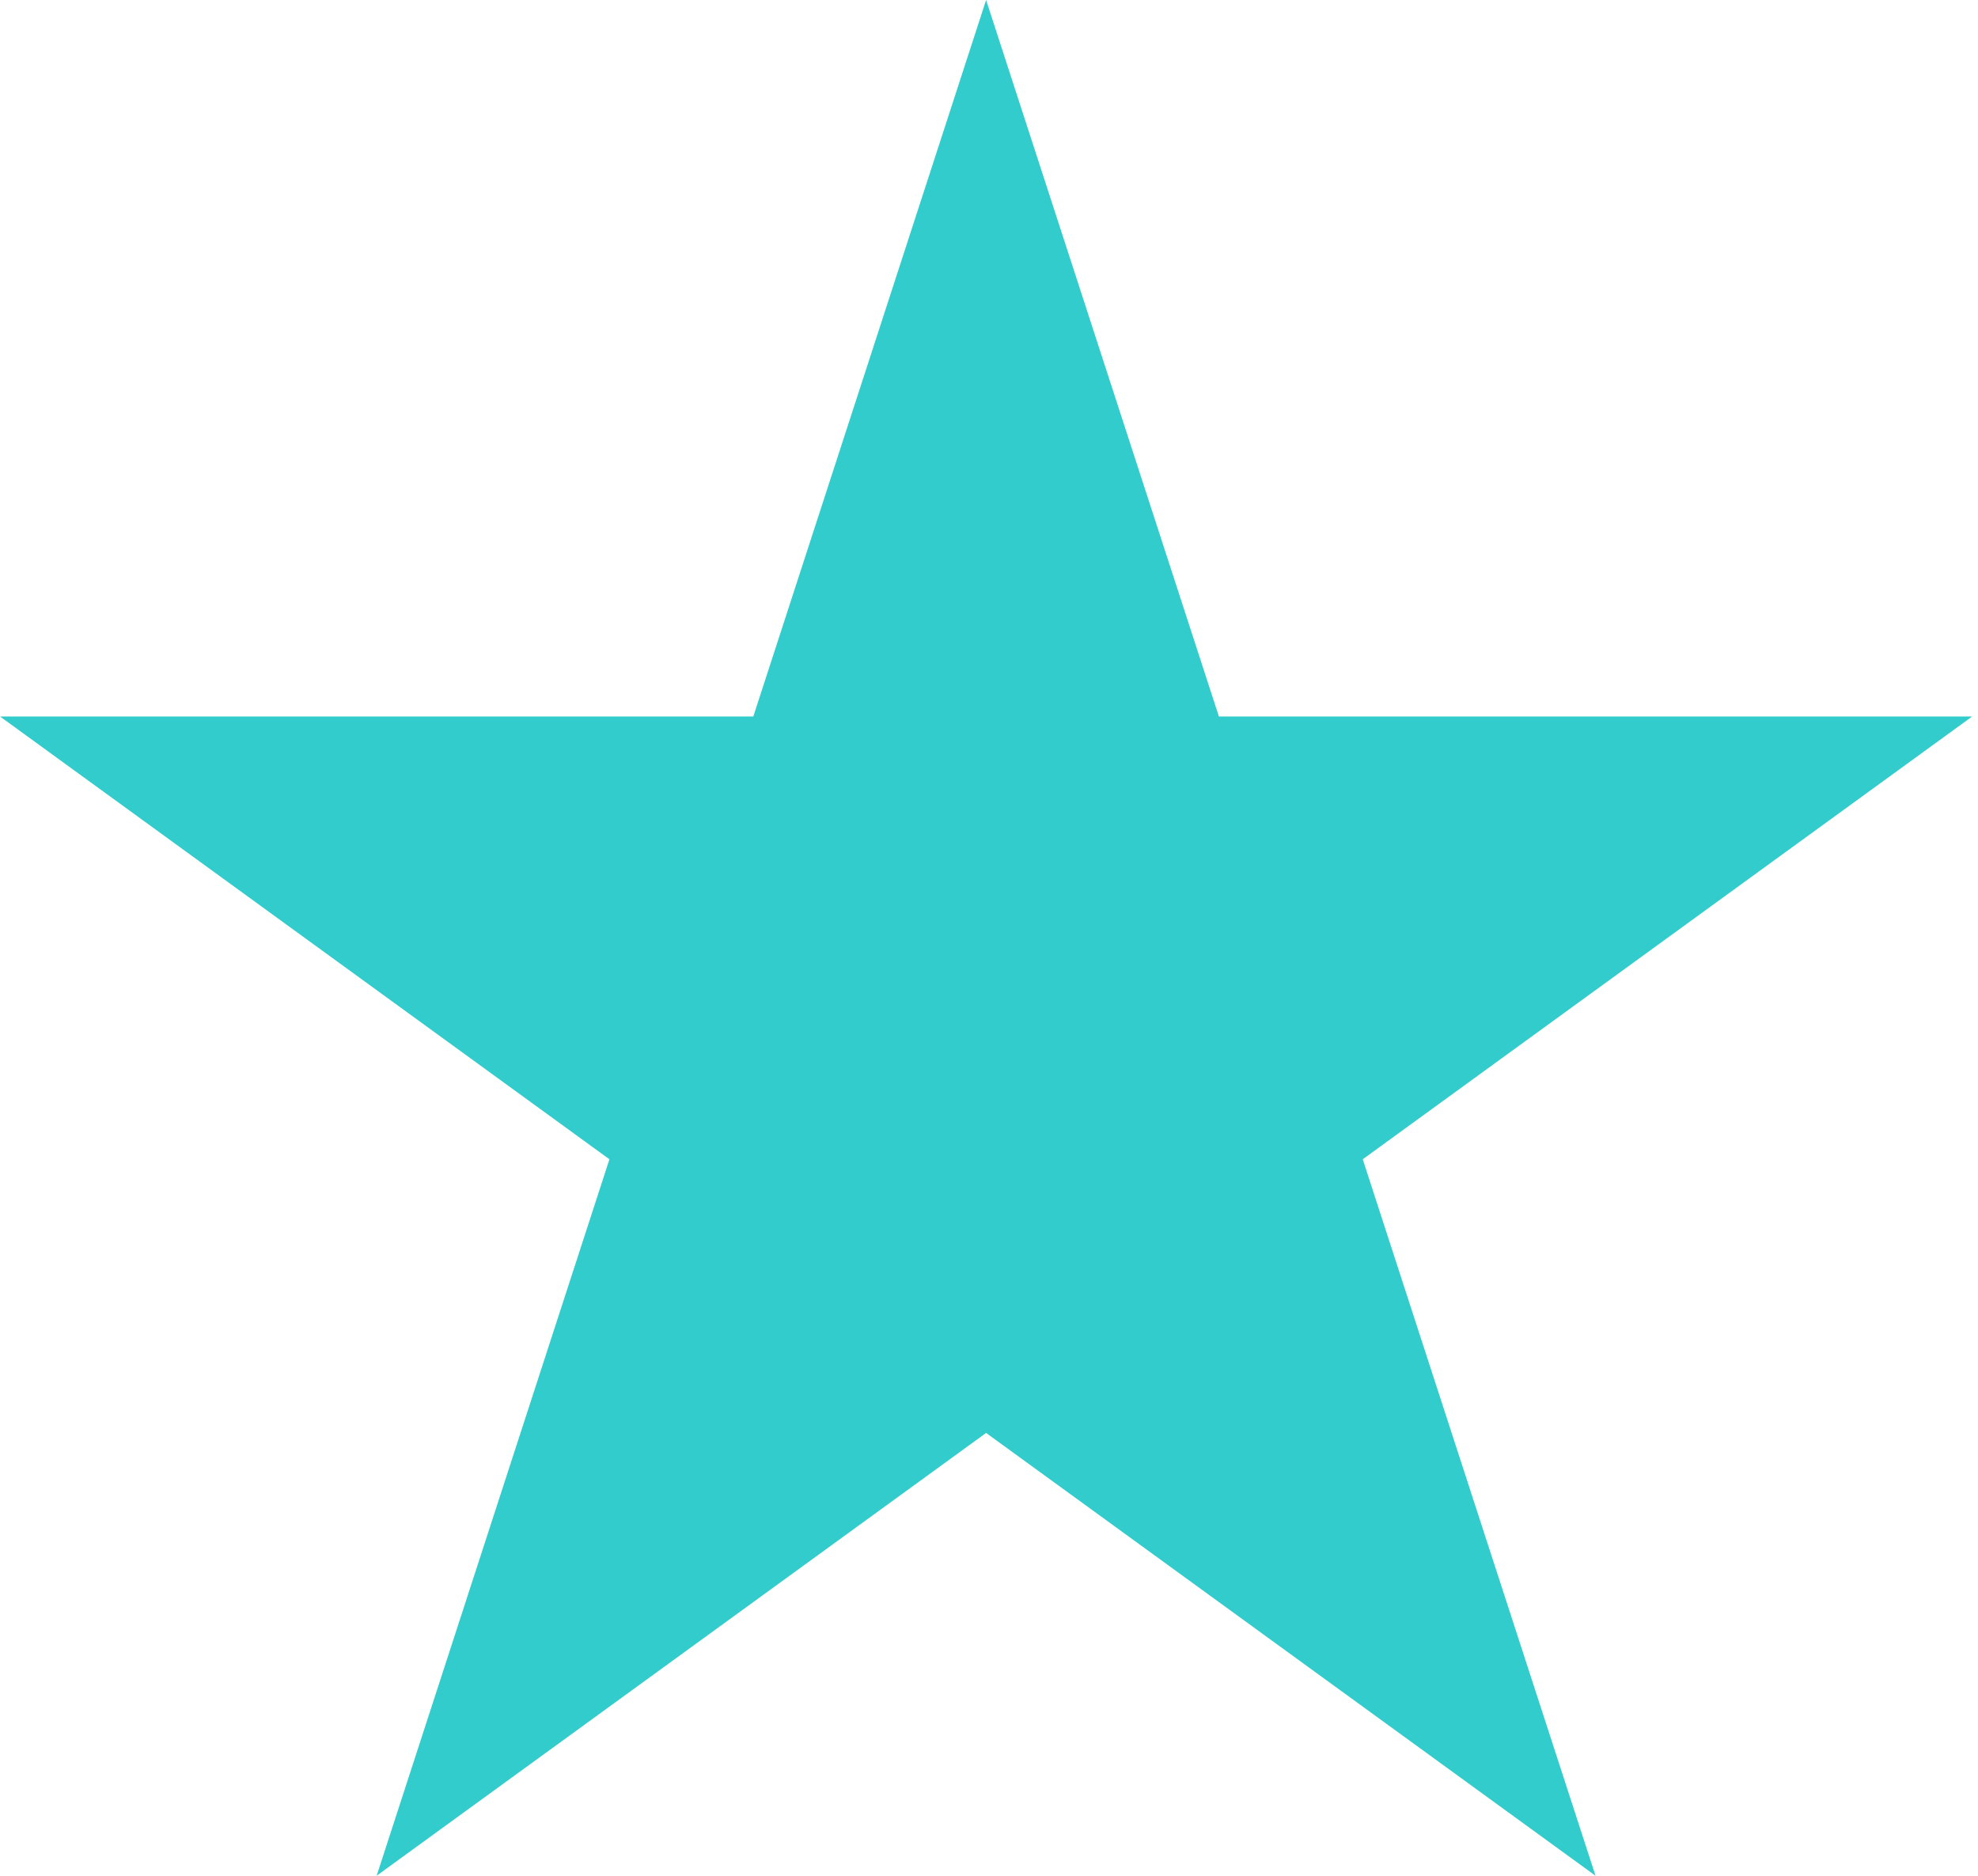
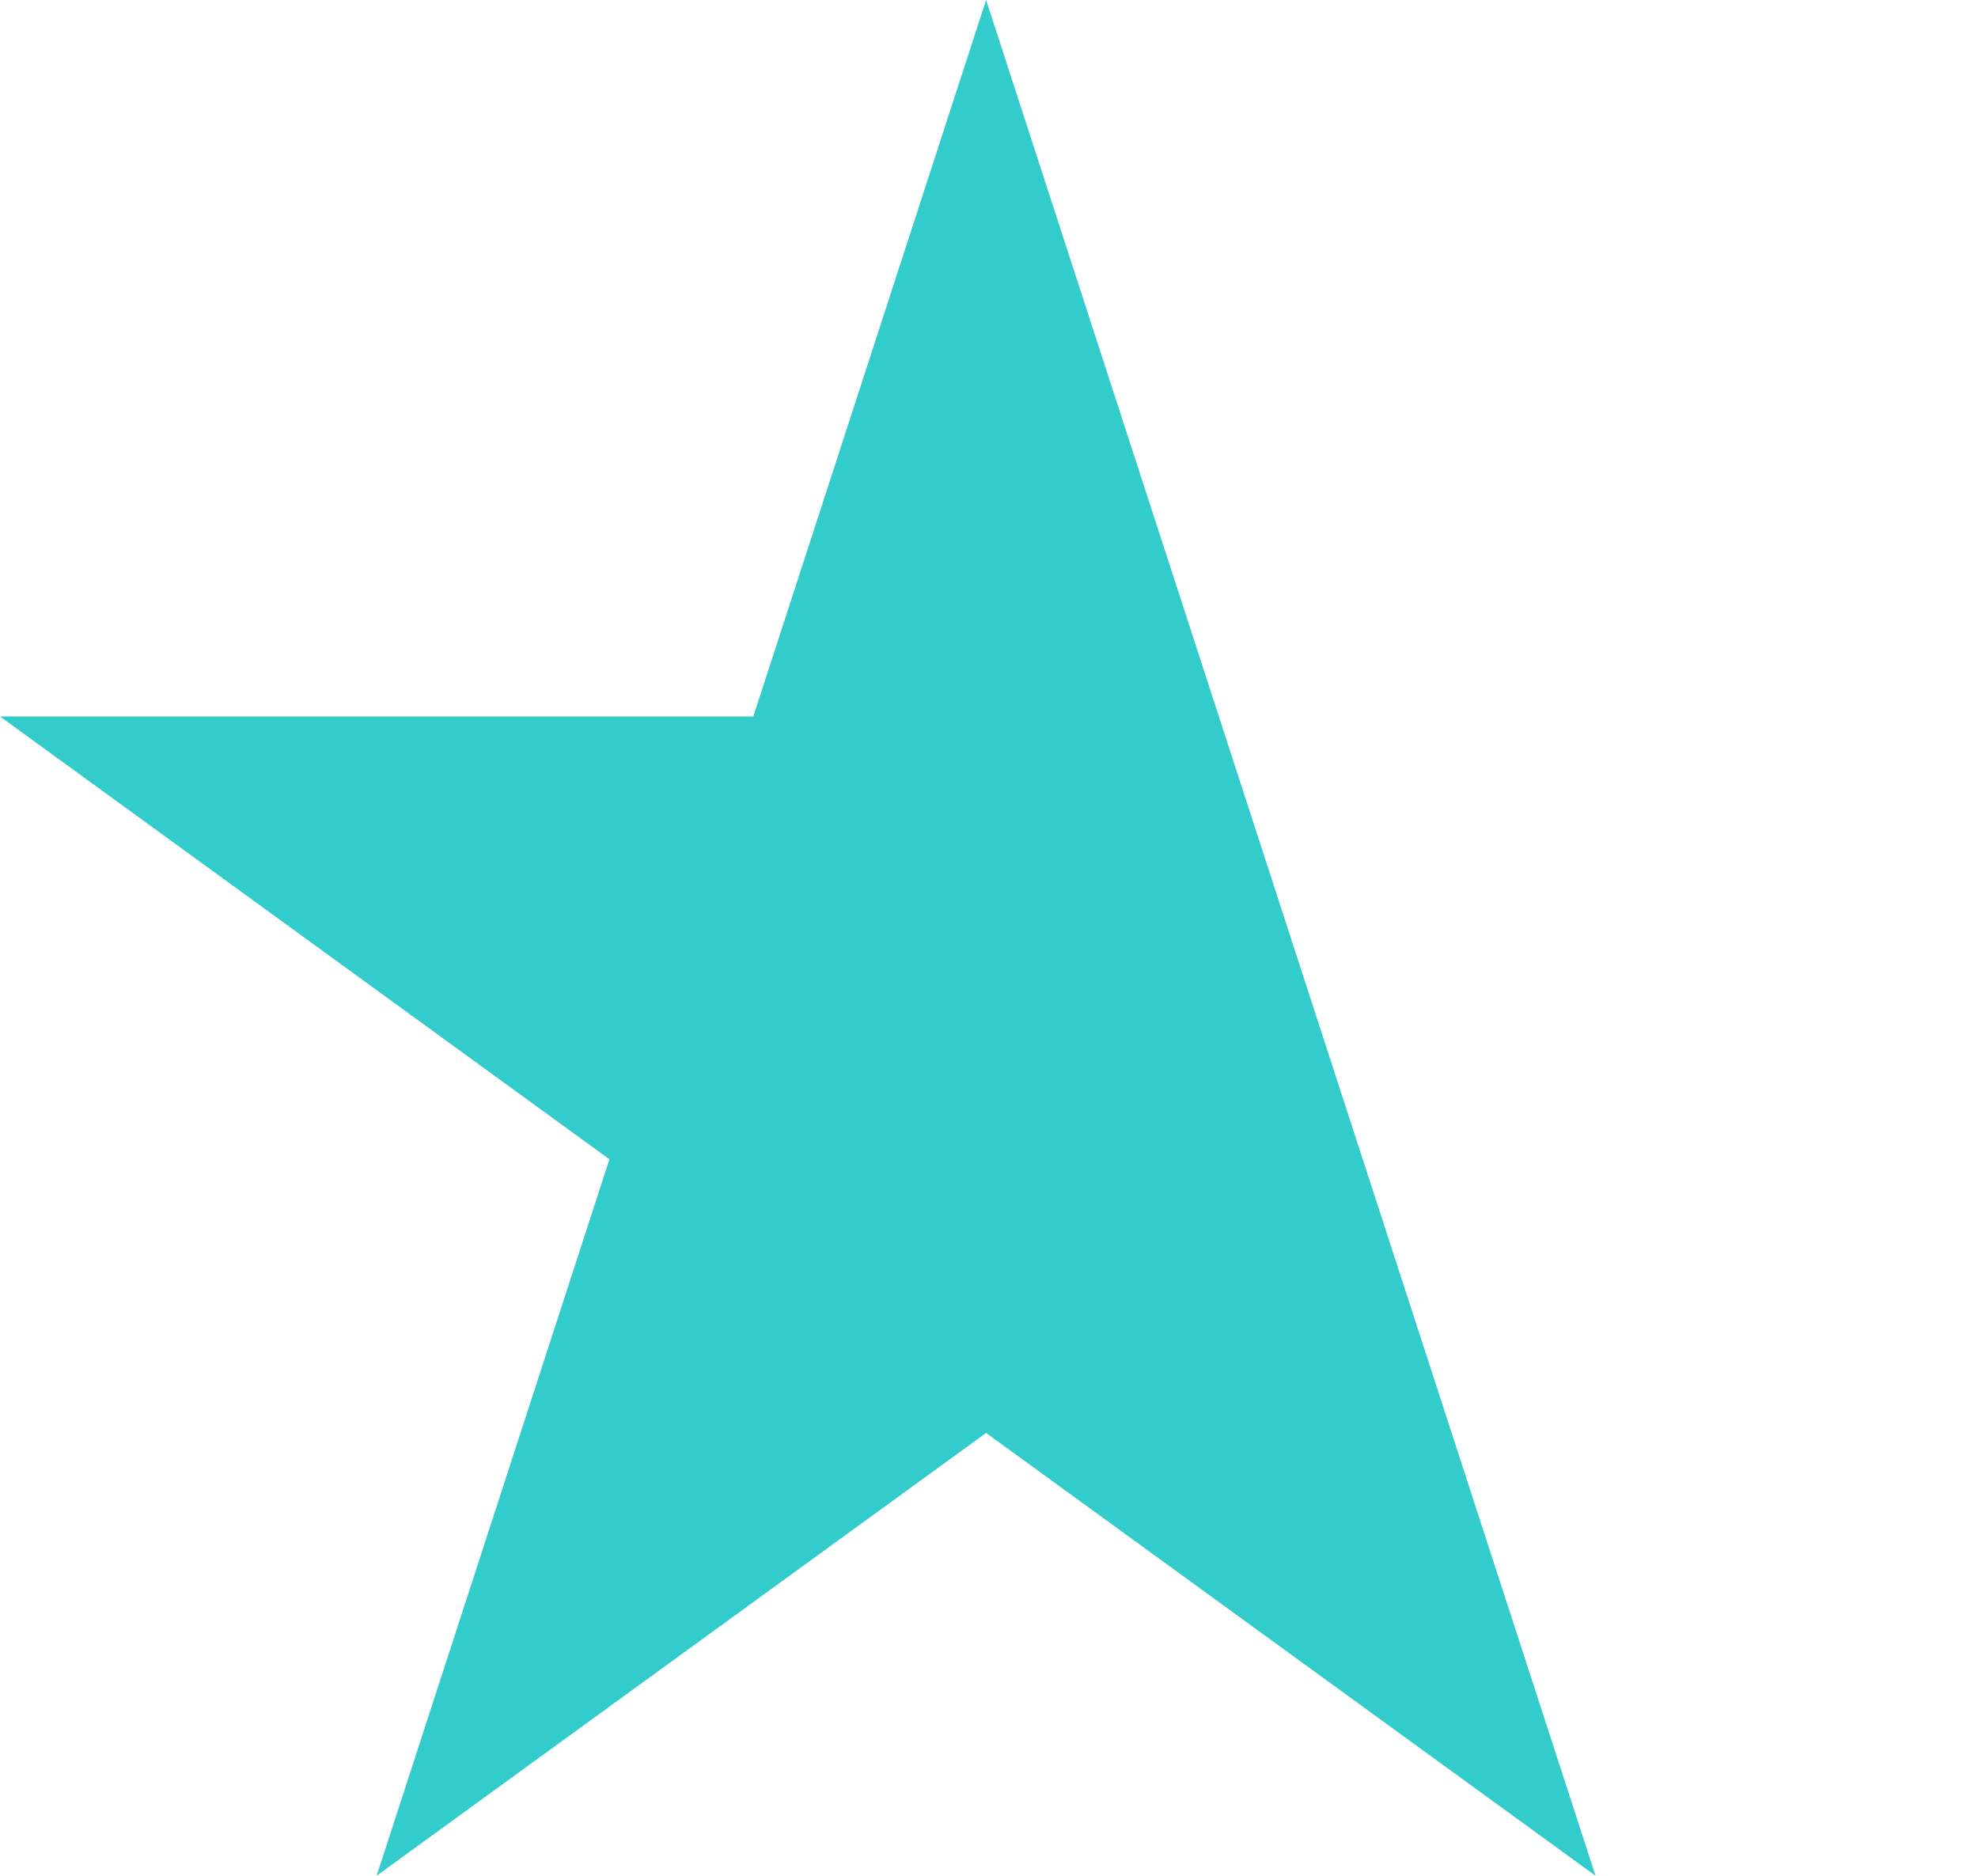
<svg xmlns="http://www.w3.org/2000/svg" width="58" height="55" viewBox="0 0 58 55" fill="none">
-   <path d="M28.915 0L35.741 21.008H57.83L39.959 33.992L46.785 55L28.915 42.016L11.044 55L17.87 33.992L-0 21.008H22.089L28.915 0Z" fill="#33CCCC" />
+   <path d="M28.915 0L35.741 21.008L39.959 33.992L46.785 55L28.915 42.016L11.044 55L17.87 33.992L-0 21.008H22.089L28.915 0Z" fill="#33CCCC" />
</svg>